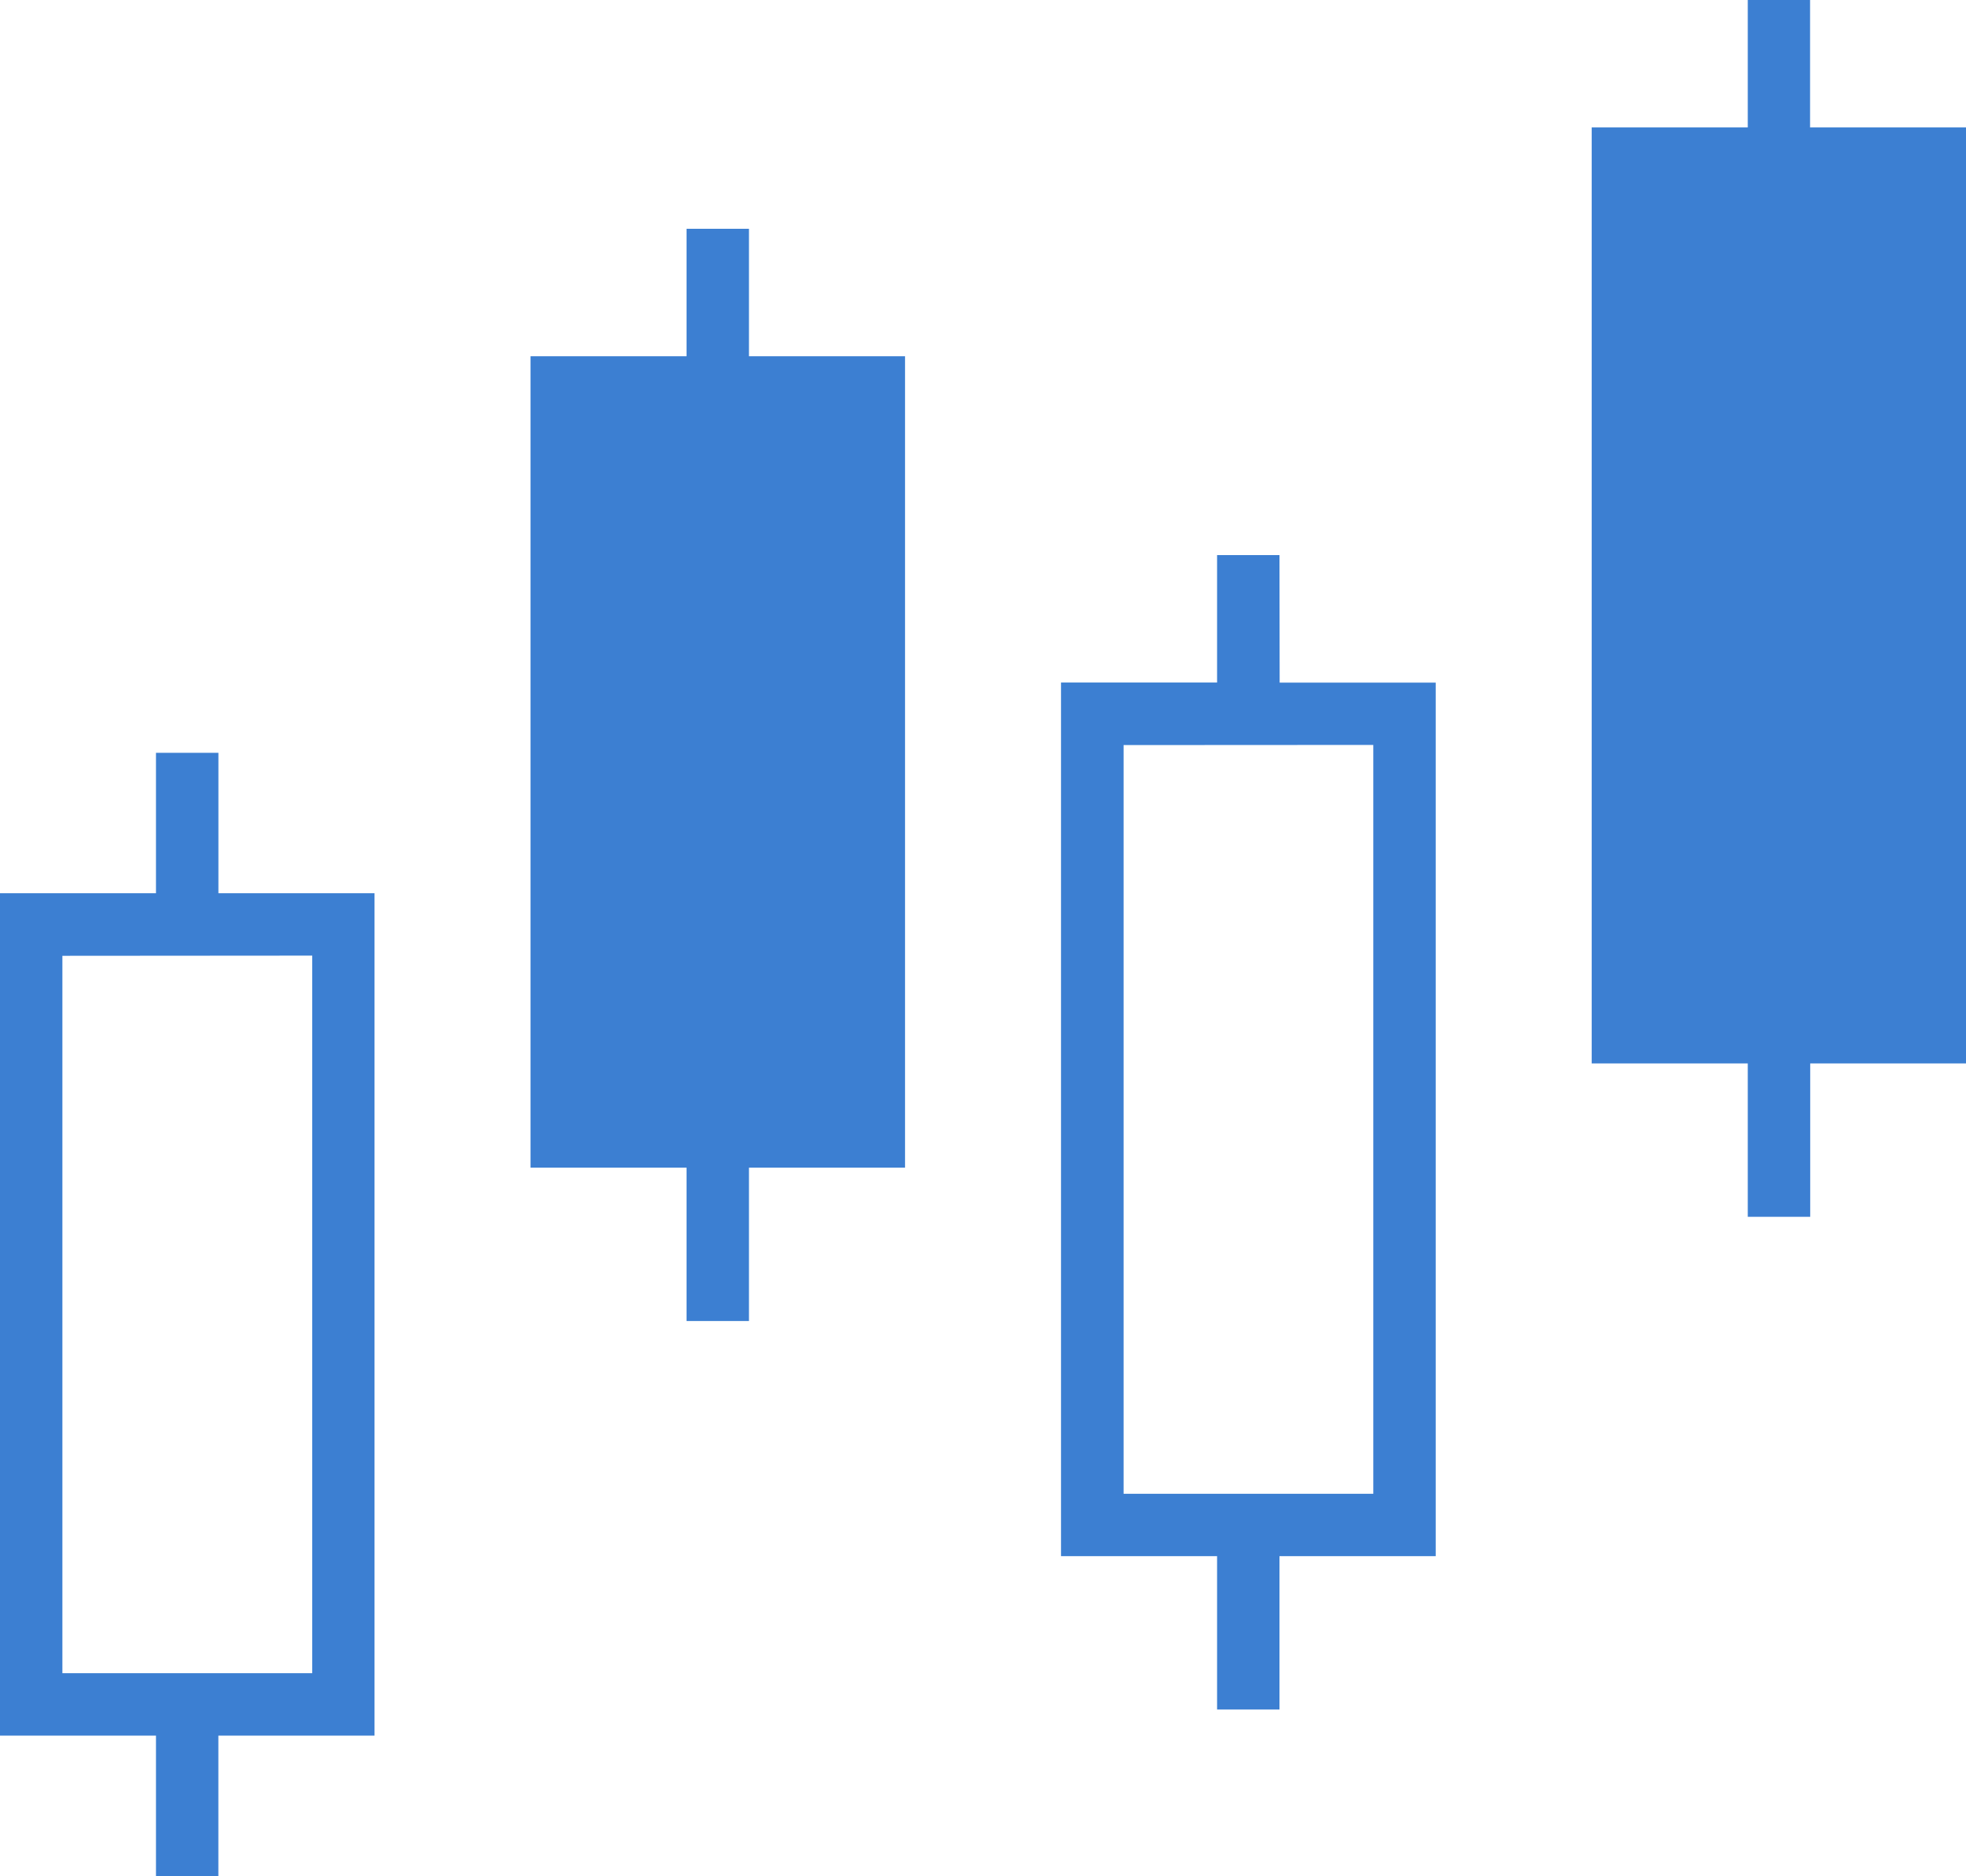
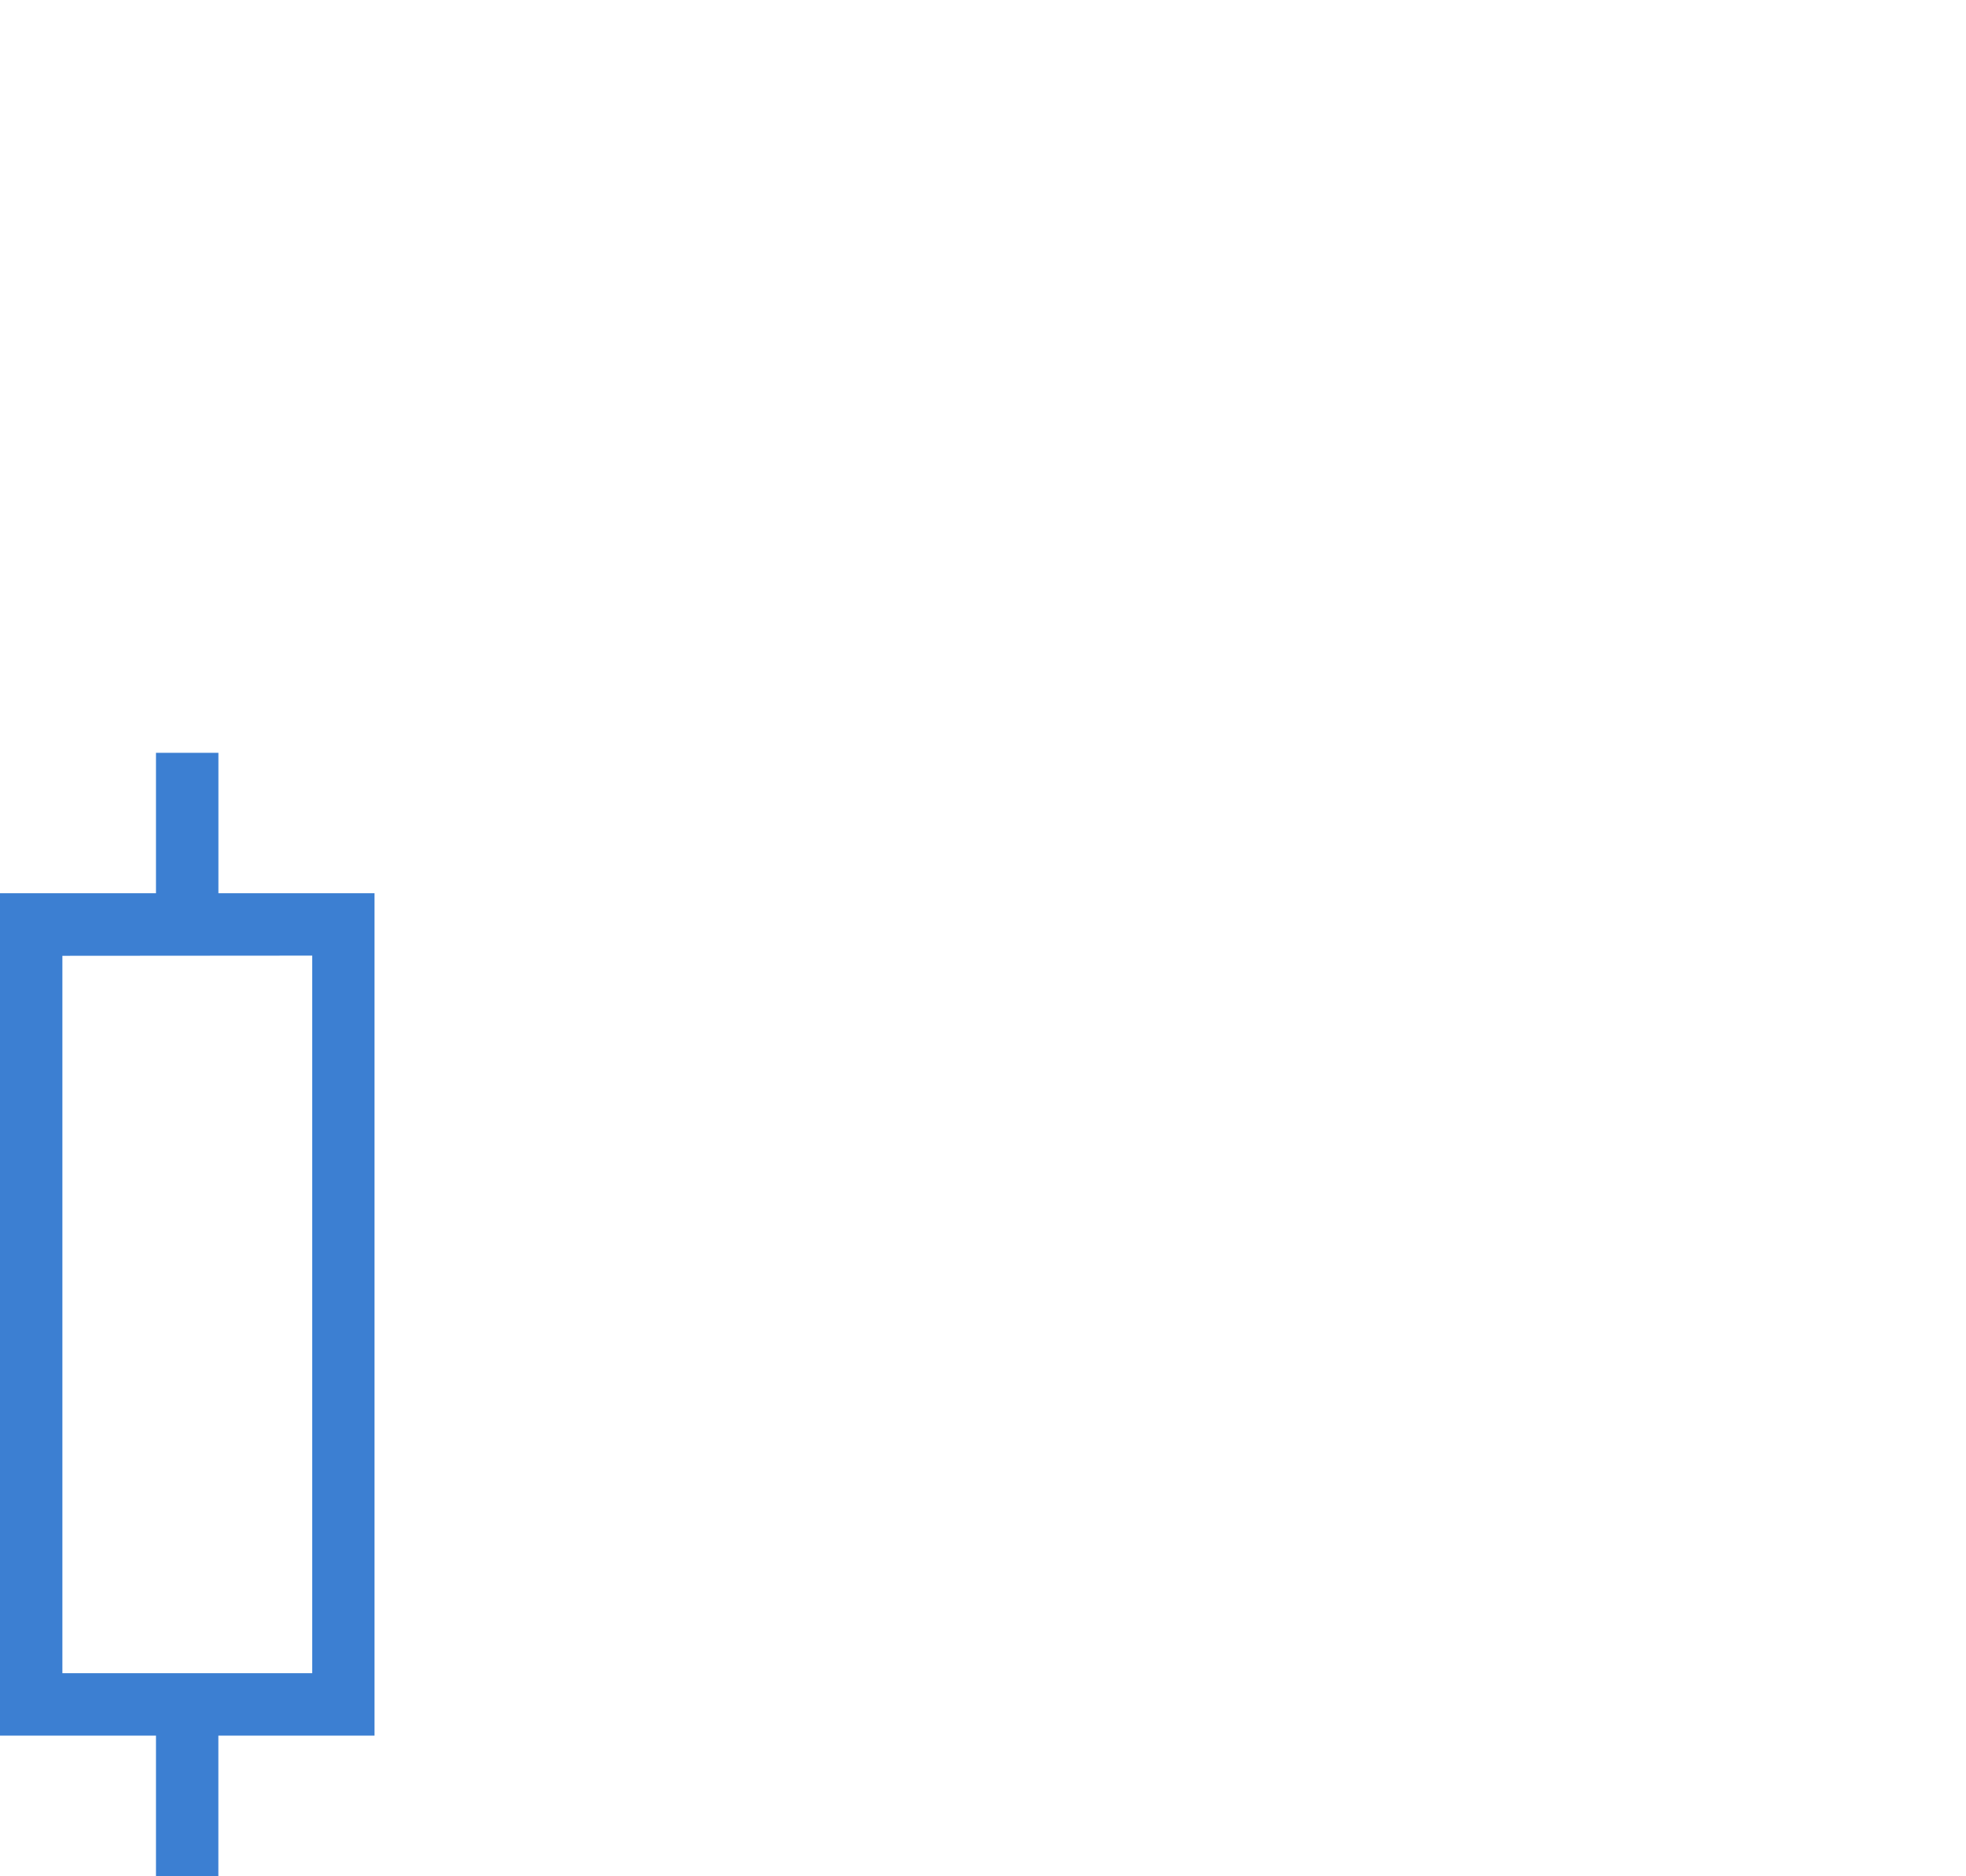
<svg xmlns="http://www.w3.org/2000/svg" width="41.91" height="40" viewBox="0 0 41.91 40">
  <g id="ロウソク足のアイコン" transform="translate(0 -16.25)">
-     <path id="パス_507" data-name="パス 507" d="M142.813,75.844h-1.33v2.718h-3.327v17.3h3.327v3.27h1.33v-3.27h3.327v-17.3h-3.327Z" transform="translate(-126.847 -54.716)" fill="#3c7fd2" />
-     <path id="パス_508" data-name="パス 508" d="M422.453,18.967h-3.325V16.25H417.8v2.717h-3.327V38.924H417.8v3.27h1.331v-3.27h3.325Z" transform="translate(-380.542)" fill="#3c7fd2" />
    <path id="パス_509" data-name="パス 509" d="M4.656,203.172H3.325v2.994H0v17.961H3.325v2.994h1.33v-2.994H7.984V206.166H4.656Zm2,4.324v15.3H1.33V207.5Z" transform="translate(0 -170.871)" fill="#3c7fd2" />
-     <path id="パス_510" data-name="パス 510" d="M280.969,151.7h-1.33v2.717h-3.327v18.627h3.327v3.27h1.33v-3.27H284.3V154.42h-3.327Zm2,4.048v15.966h-5.323V155.751Z" transform="translate(-253.694 -123.615)" fill="#3c7fd2" />
  </g>
</svg>